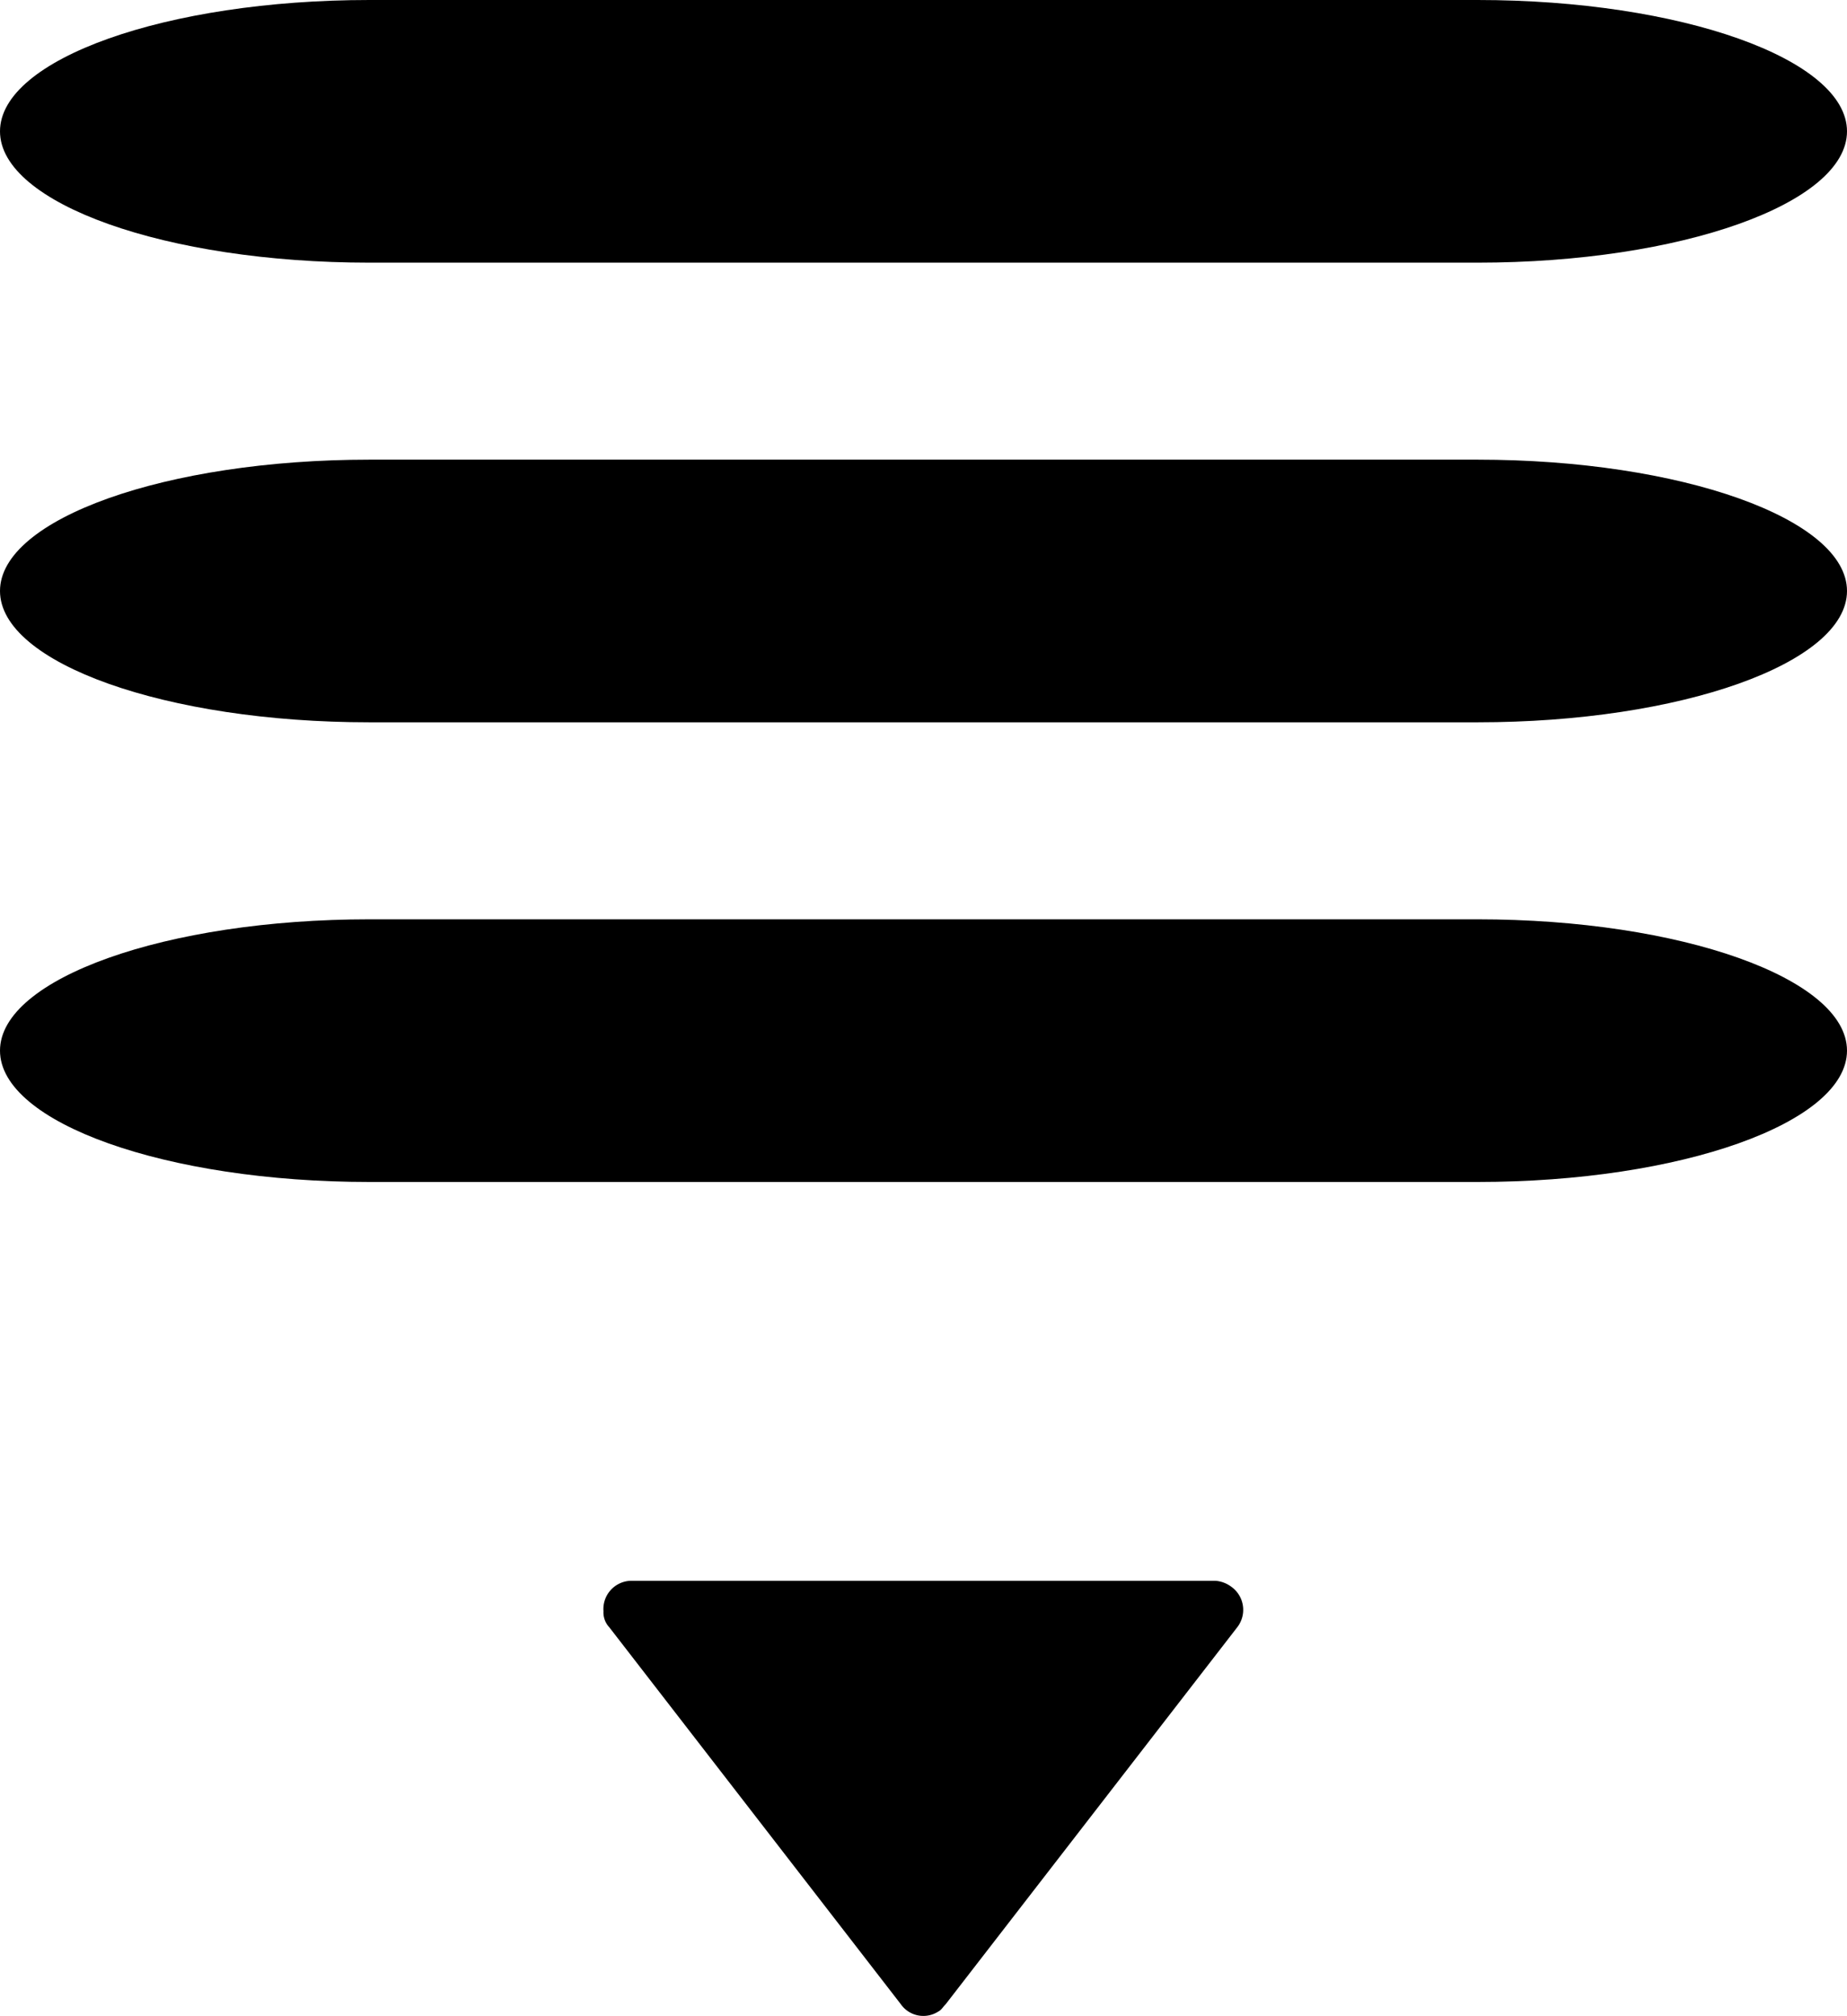
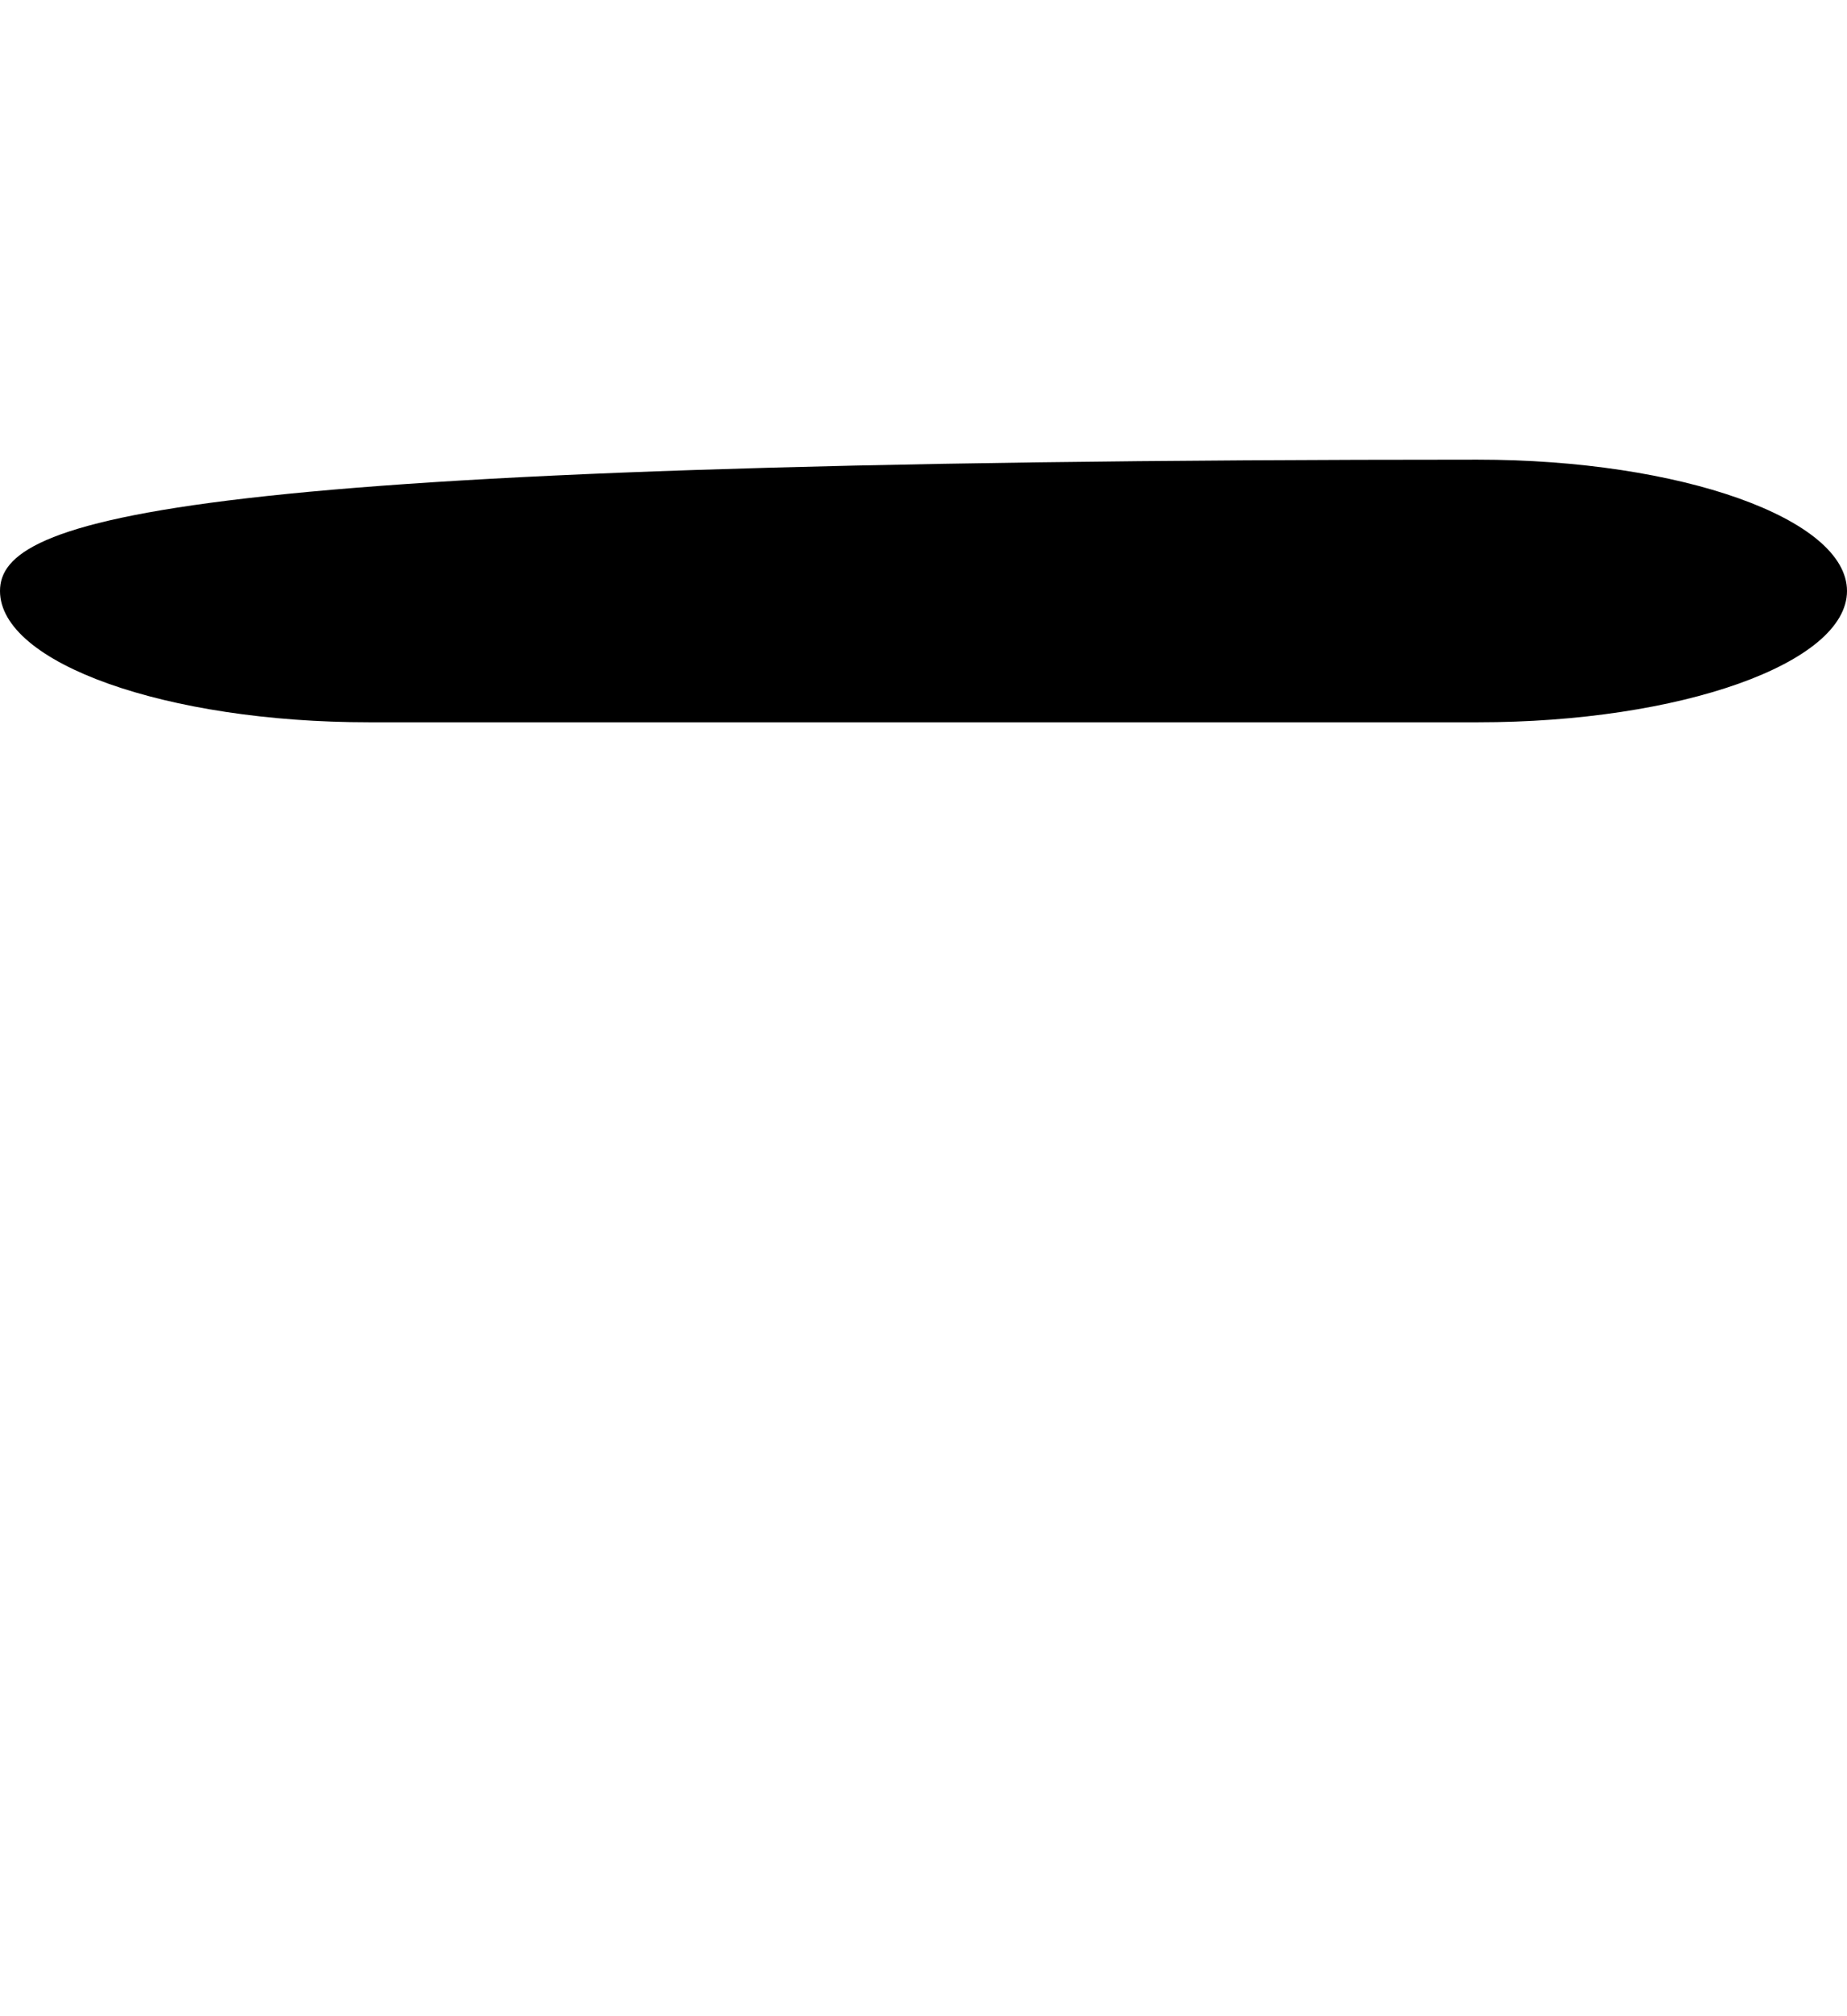
<svg xmlns="http://www.w3.org/2000/svg" width="31.05" height="33.894" viewBox="0 0 31.05 33.894">
  <g transform="translate(0 0)">
-     <path d="M84.092,58.78l4.9,6.336a.463.463,0,0,0,.634.122c.049-.024.073-.073.122-.122l4.9-6.336a.477.477,0,0,0-.1-.682.511.511,0,0,0-.268-.1H84.457a.475.475,0,0,0-.463.512A.366.366,0,0,0,84.092,58.78Z" transform="translate(-73.849 -31.421)" />
-     <path d="M4.416,24.84V6.21C4.416,2.794,3.422,0,2.208,0S0,2.794,0,6.21V24.84c0,3.415.994,6.21,2.208,6.21S4.416,28.255,4.416,24.84Z" transform="translate(0 4.416) rotate(-90)" />
-     <path d="M4.416,24.84V6.21C4.416,2.794,3.422,0,2.208,0S0,2.794,0,6.21V24.84c0,3.415.994,6.21,2.208,6.21S4.416,28.255,4.416,24.84Z" transform="translate(0 12.144) rotate(-90)" />
-     <path d="M4.416,24.84V6.21C4.416,2.794,3.422,0,2.208,0S0,2.794,0,6.21V24.84c0,3.415.994,6.21,2.208,6.21S4.416,28.255,4.416,24.84Z" transform="translate(0 19.872) rotate(-90)" />
+     <path d="M4.416,24.84C4.416,2.794,3.422,0,2.208,0S0,2.794,0,6.21V24.84c0,3.415.994,6.21,2.208,6.21S4.416,28.255,4.416,24.84Z" transform="translate(0 12.144) rotate(-90)" />
  </g>
</svg>